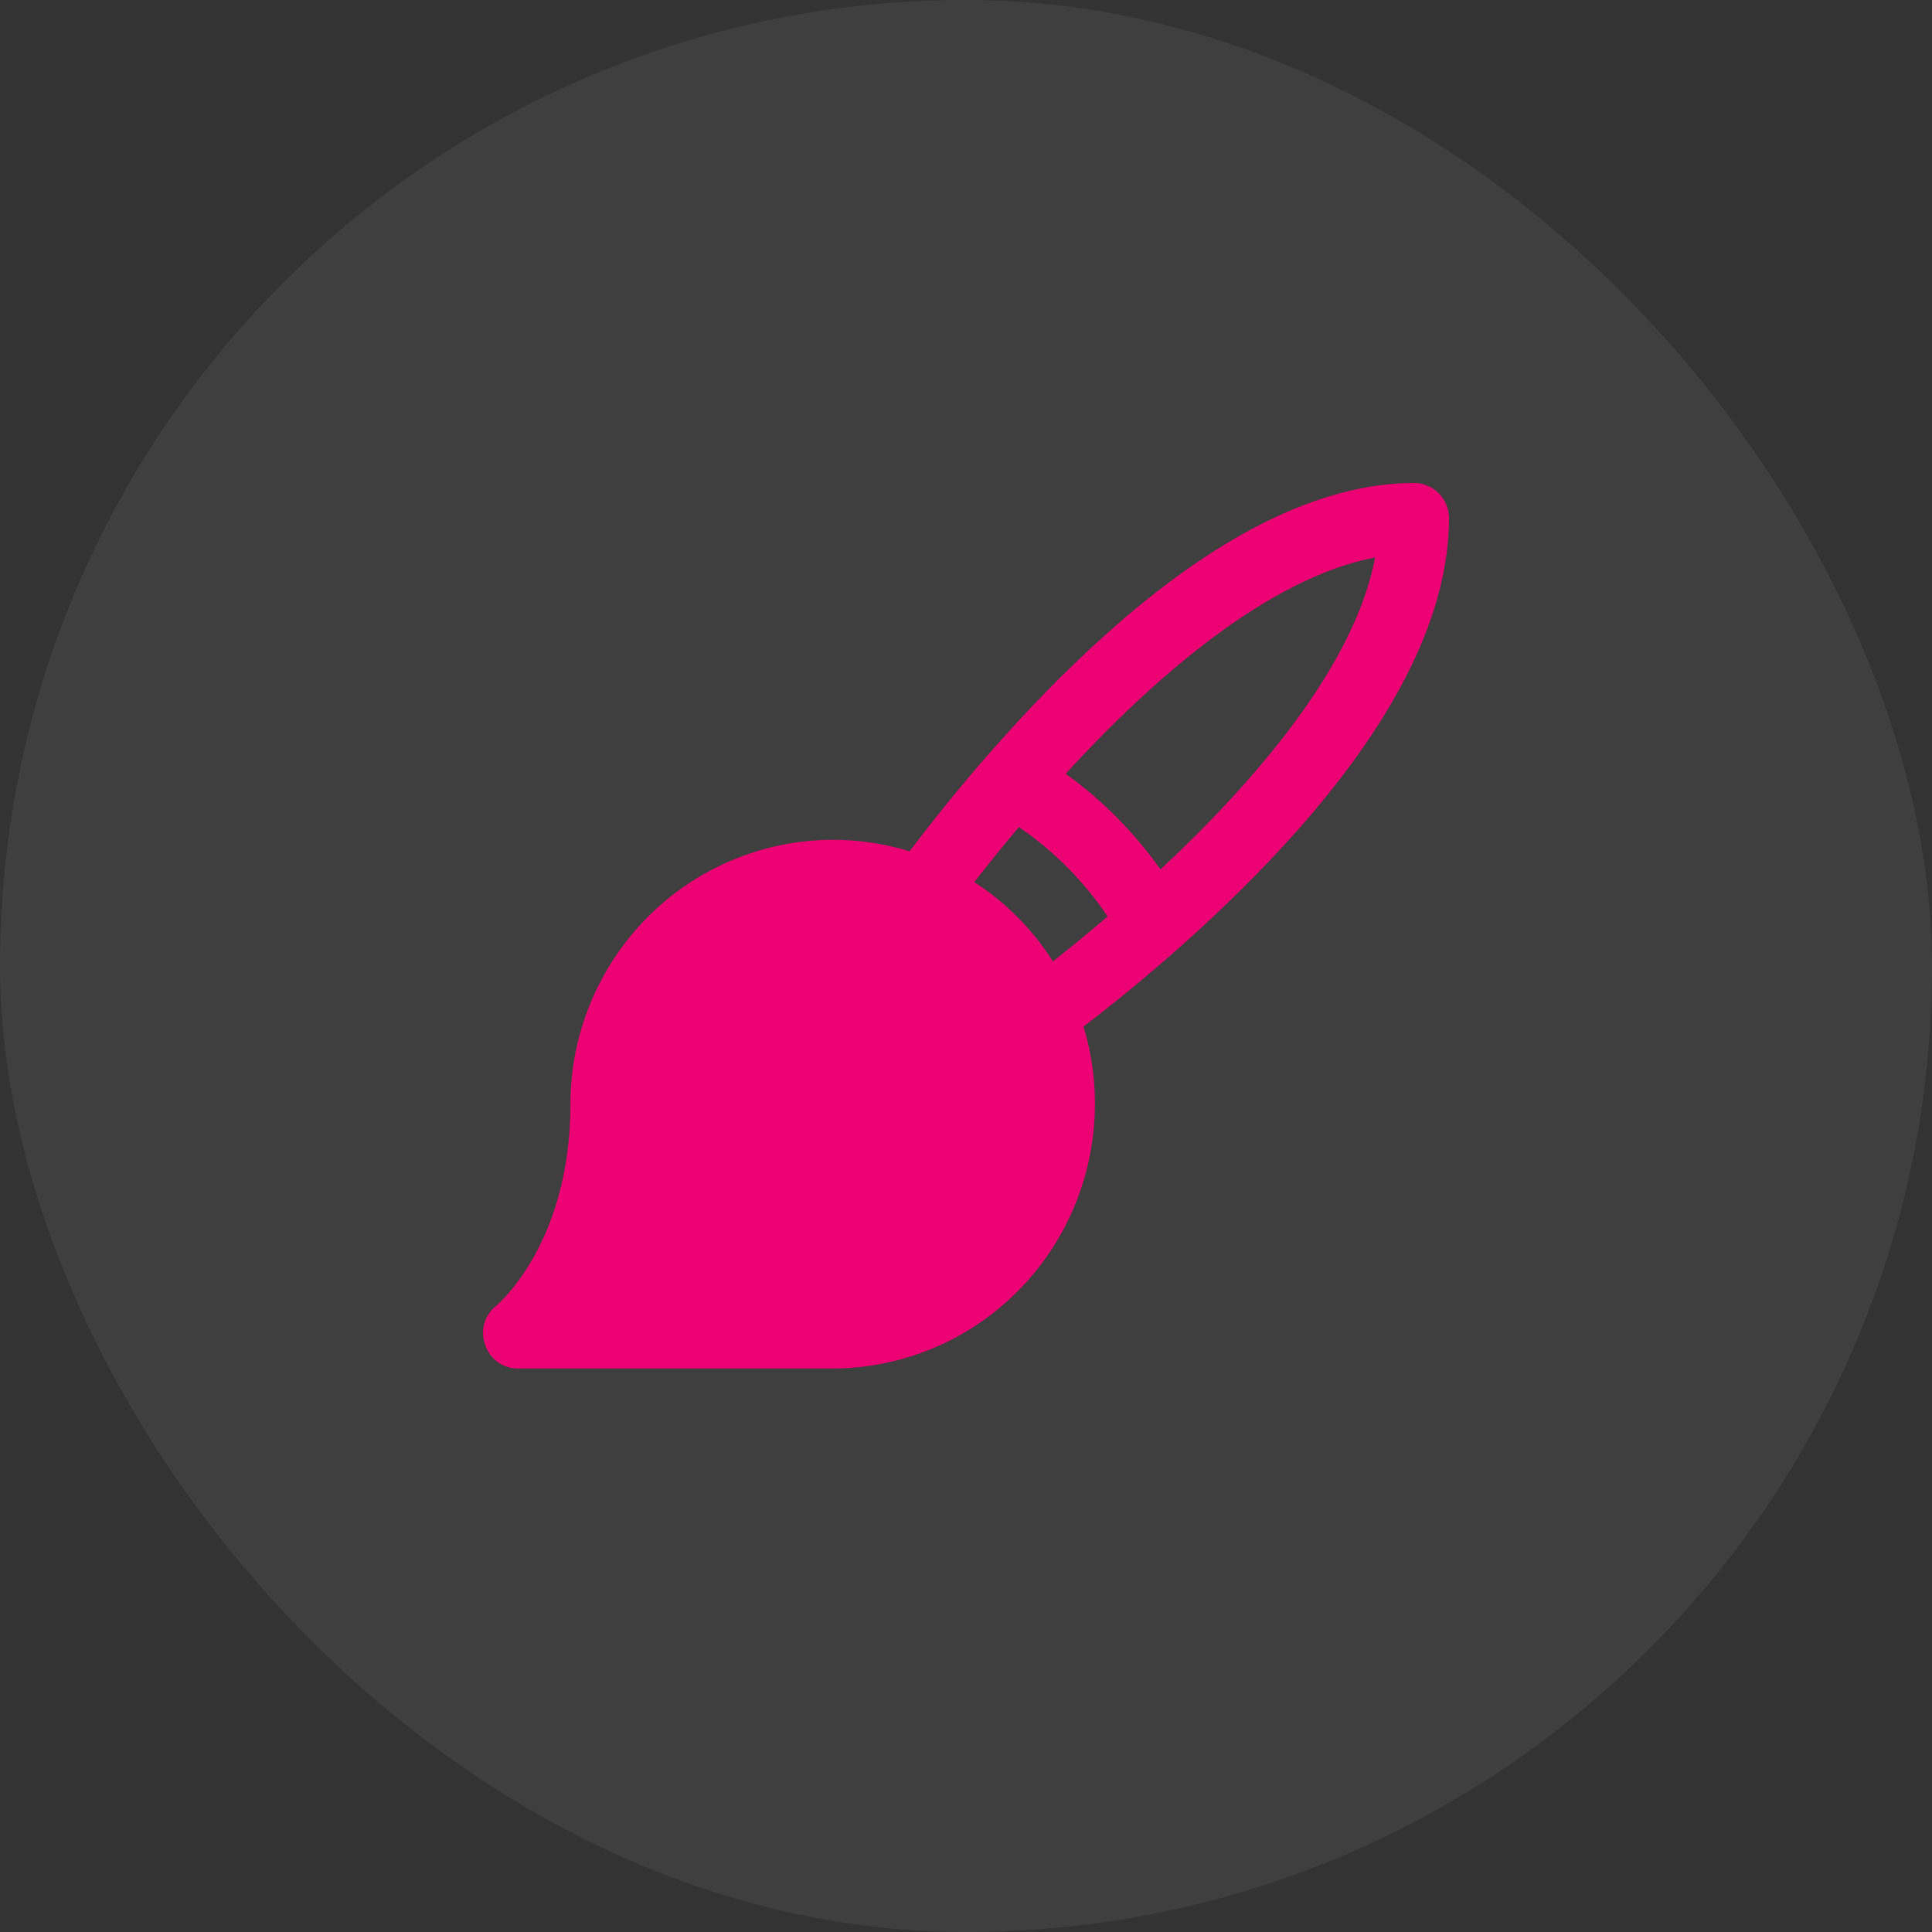
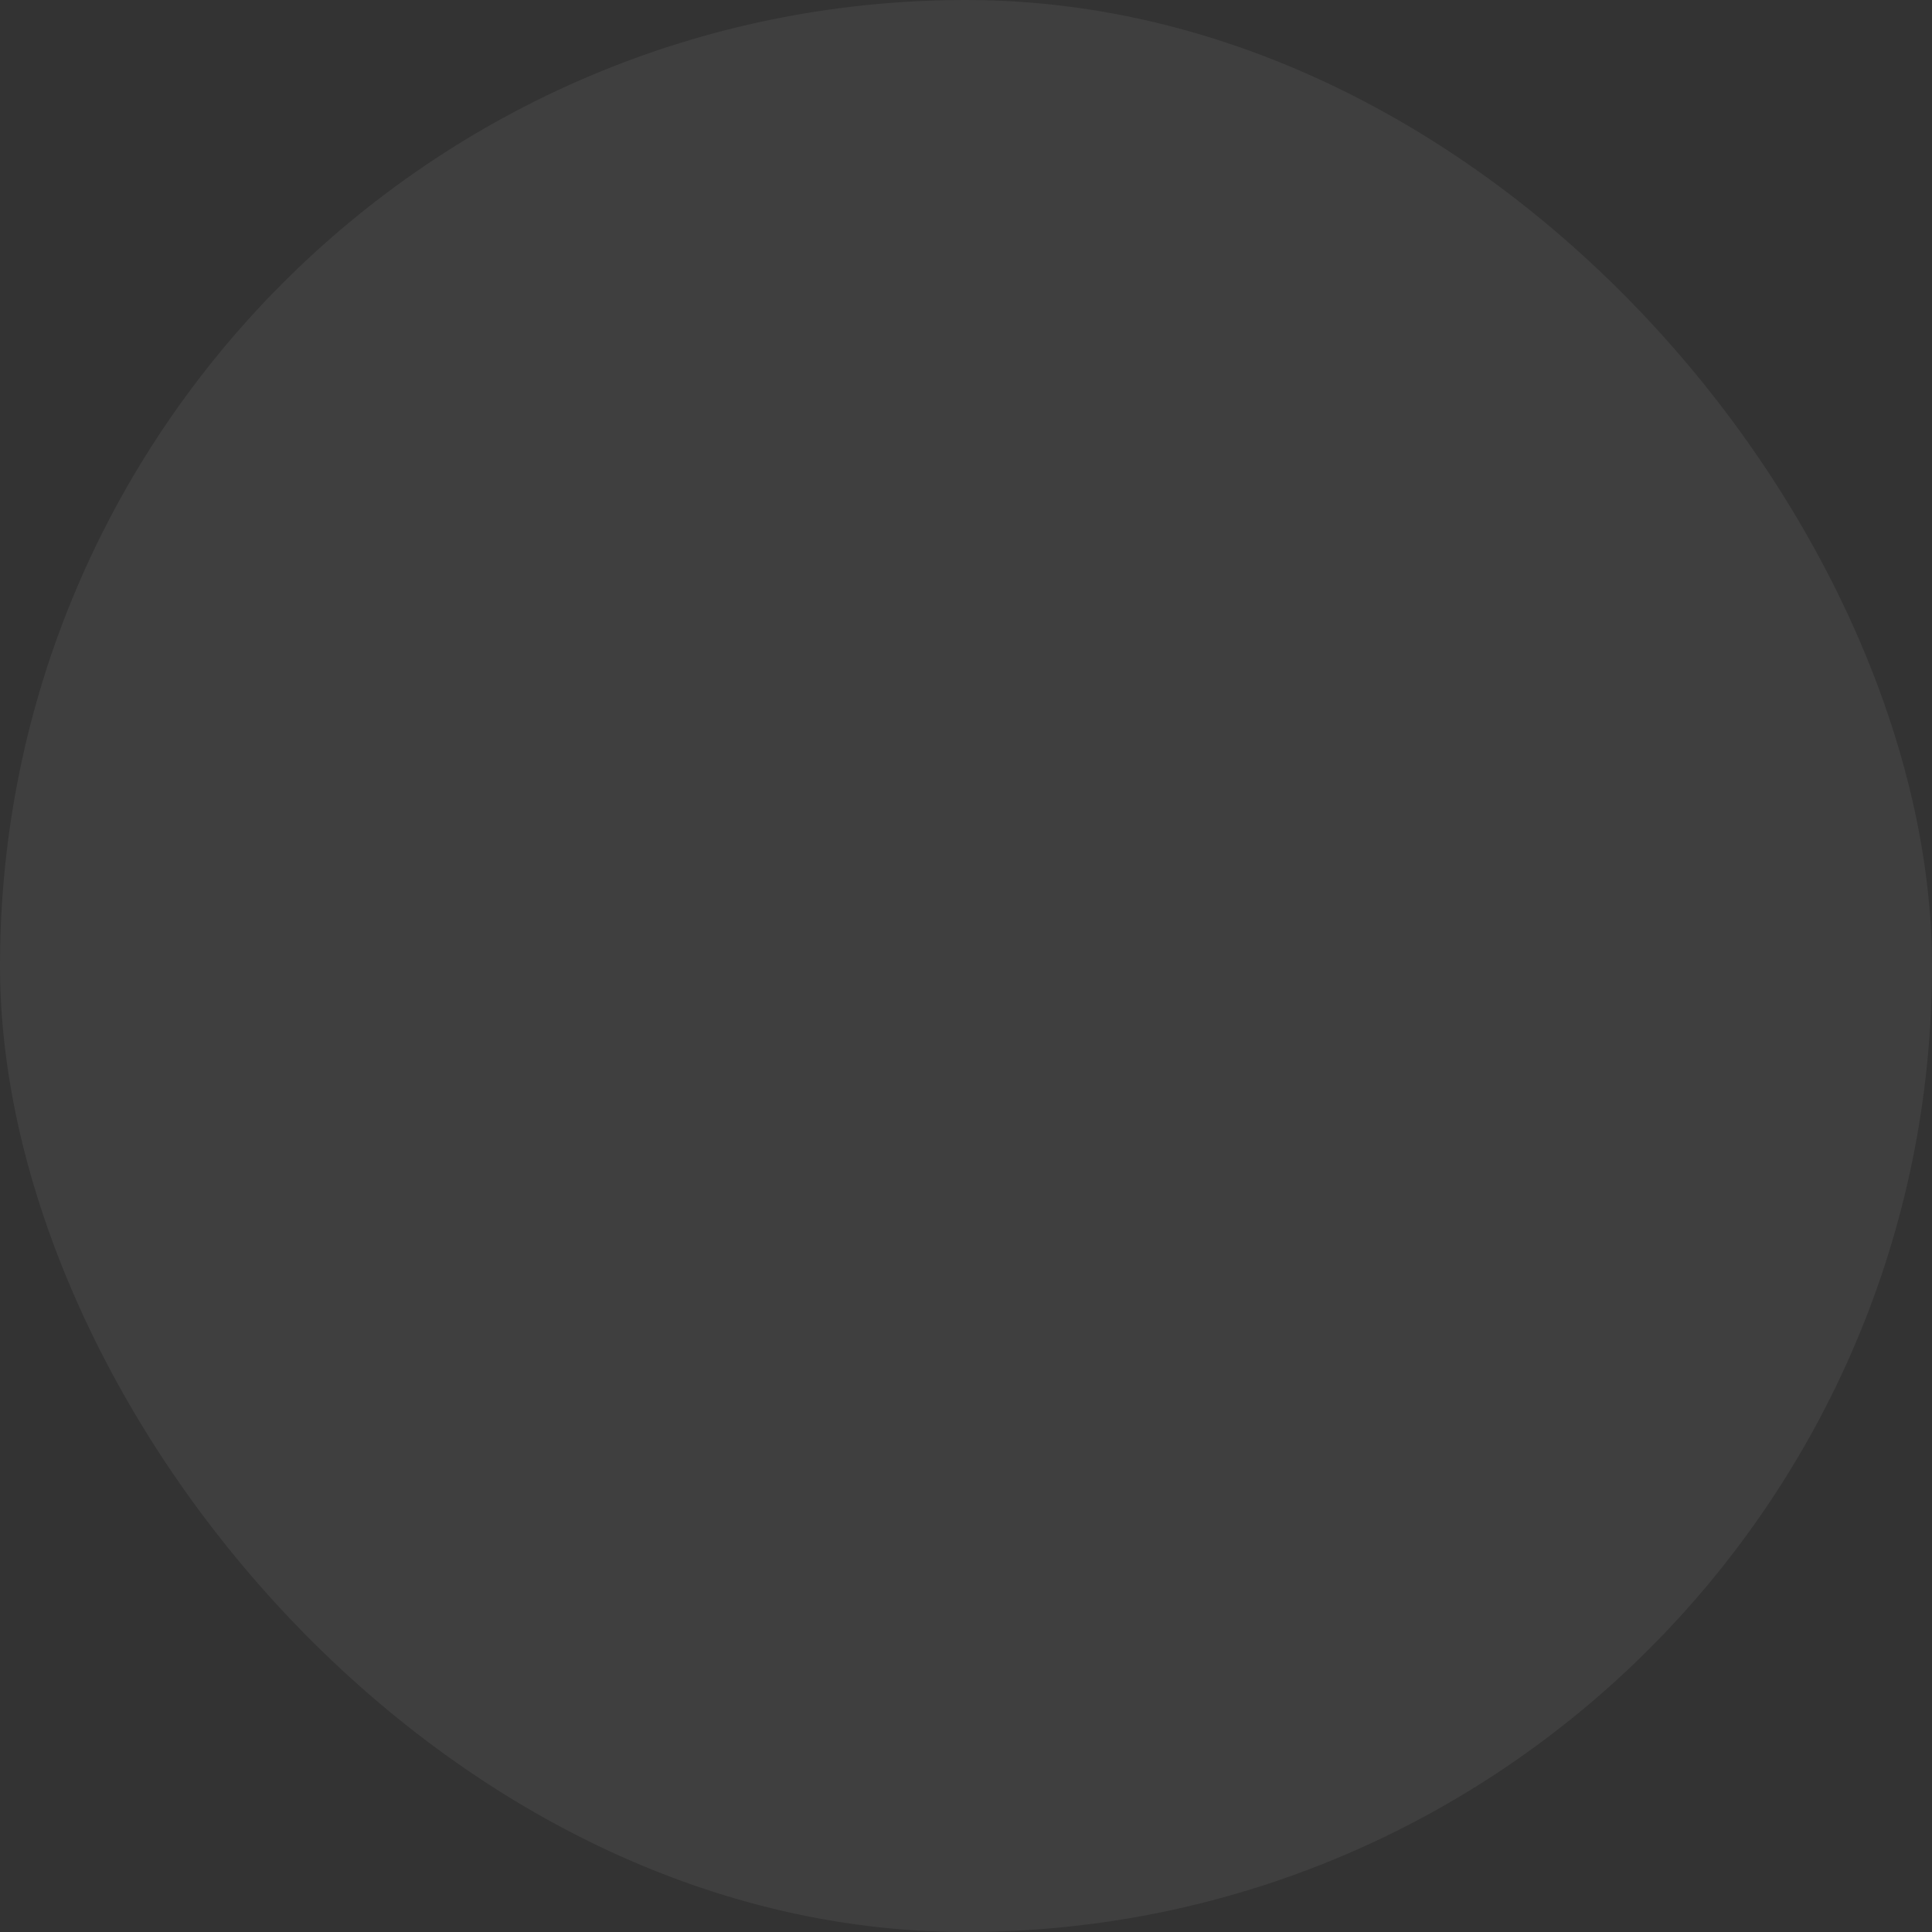
<svg xmlns="http://www.w3.org/2000/svg" width="24" height="24" viewBox="0 0 24 24" fill="none">
  <rect x="0" y="0" width="24" height="24" fill="#333333" stroke="none" />
  <rect width="24" height="24" rx="12" fill="white" fill-opacity="0.06" />
-   <path d="M17.566 6C16.409 6 15.106 6.646 13.705 7.91C12.722 8.797 11.88 9.809 11.299 10.575C10.812 10.426 10.297 10.393 9.795 10.48C9.293 10.568 8.818 10.772 8.408 11.077C7.999 11.383 7.666 11.78 7.436 12.239C7.206 12.697 7.086 13.203 7.086 13.716C7.086 15.424 6.206 16.185 6.162 16.223C6.092 16.278 6.04 16.355 6.016 16.441C5.991 16.528 5.995 16.62 6.027 16.704C6.054 16.791 6.109 16.866 6.182 16.92C6.255 16.973 6.344 17.001 6.434 17H10.344C10.853 16.999 11.355 16.878 11.81 16.647C12.265 16.415 12.659 16.08 12.962 15.667C13.265 15.254 13.468 14.776 13.554 14.27C13.641 13.764 13.609 13.244 13.46 12.753C14.221 12.168 15.225 11.319 16.105 10.329C17.359 8.917 18 7.603 18 6.438C18 6.322 17.954 6.21 17.873 6.128C17.791 6.046 17.681 6 17.566 6ZM12.103 10.958C12.26 10.756 12.445 10.526 12.657 10.274C13.091 10.57 13.466 10.947 13.759 11.385C13.509 11.598 13.281 11.785 13.08 11.943C12.829 11.548 12.496 11.211 12.103 10.958ZM14.416 10.8C14.091 10.341 13.693 9.939 13.238 9.612C14.302 8.452 15.736 7.182 17.082 6.925C16.827 8.282 15.567 9.727 14.416 10.8Z" fill="#ED0074" />
</svg>